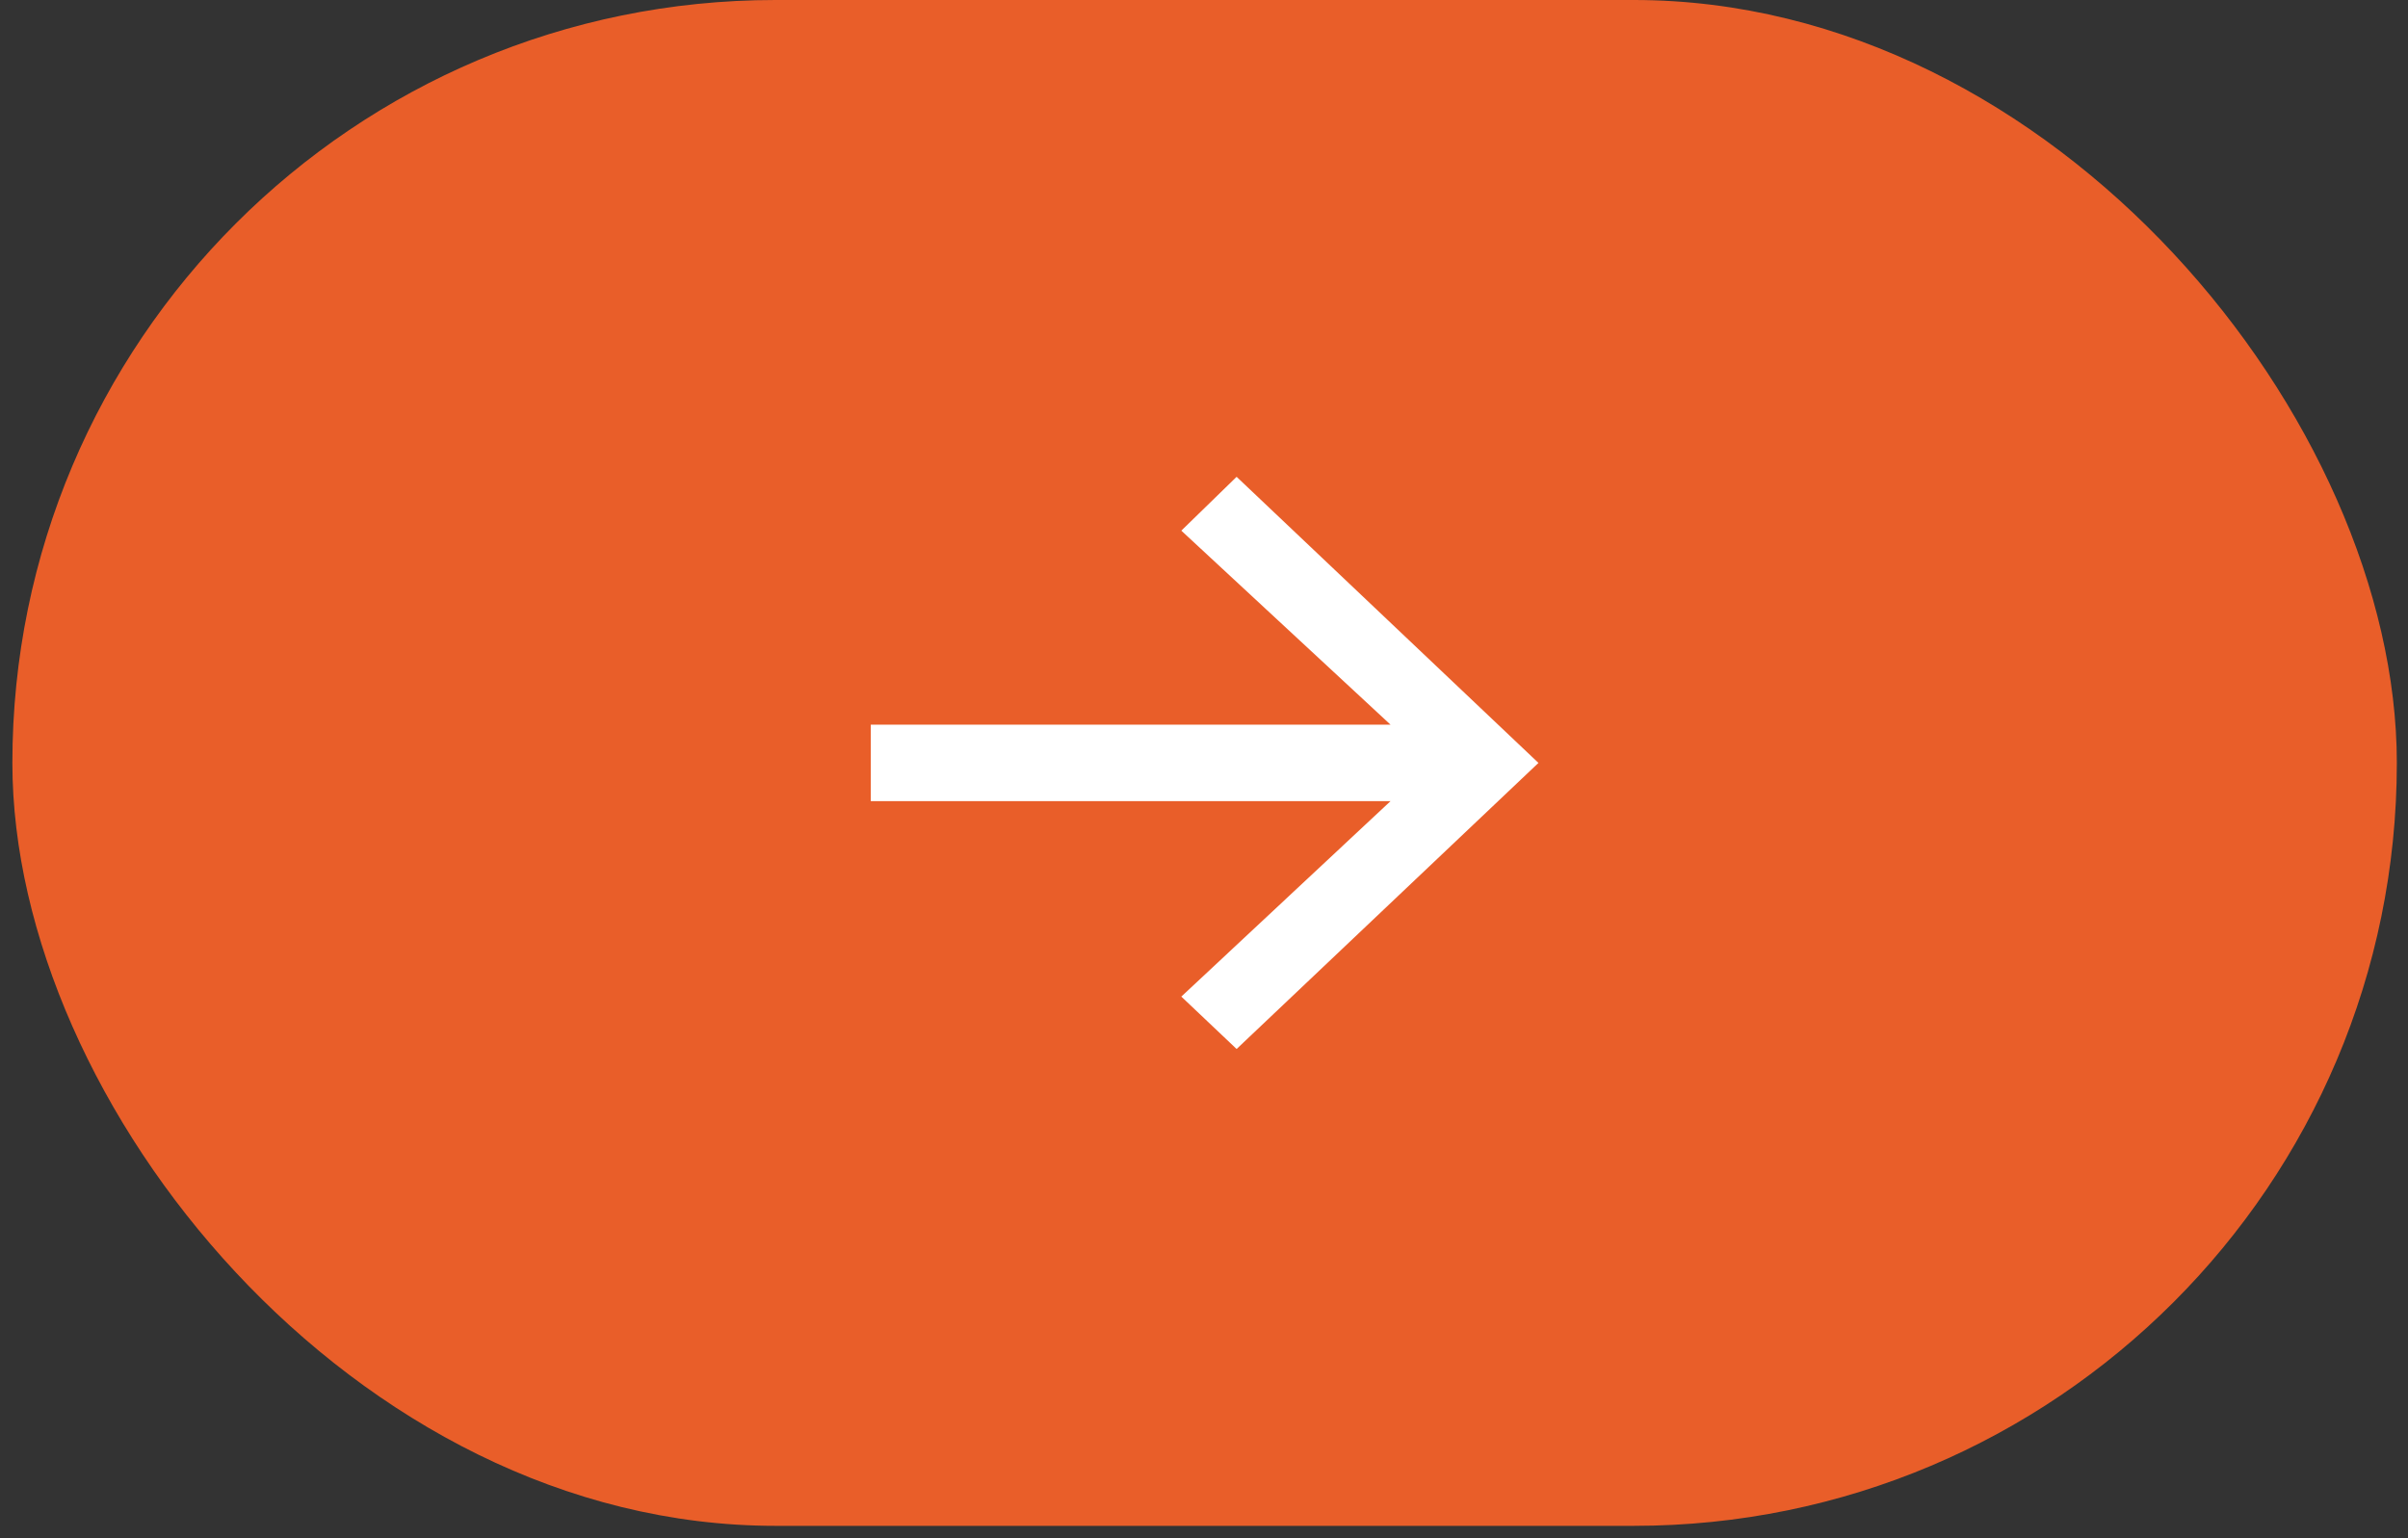
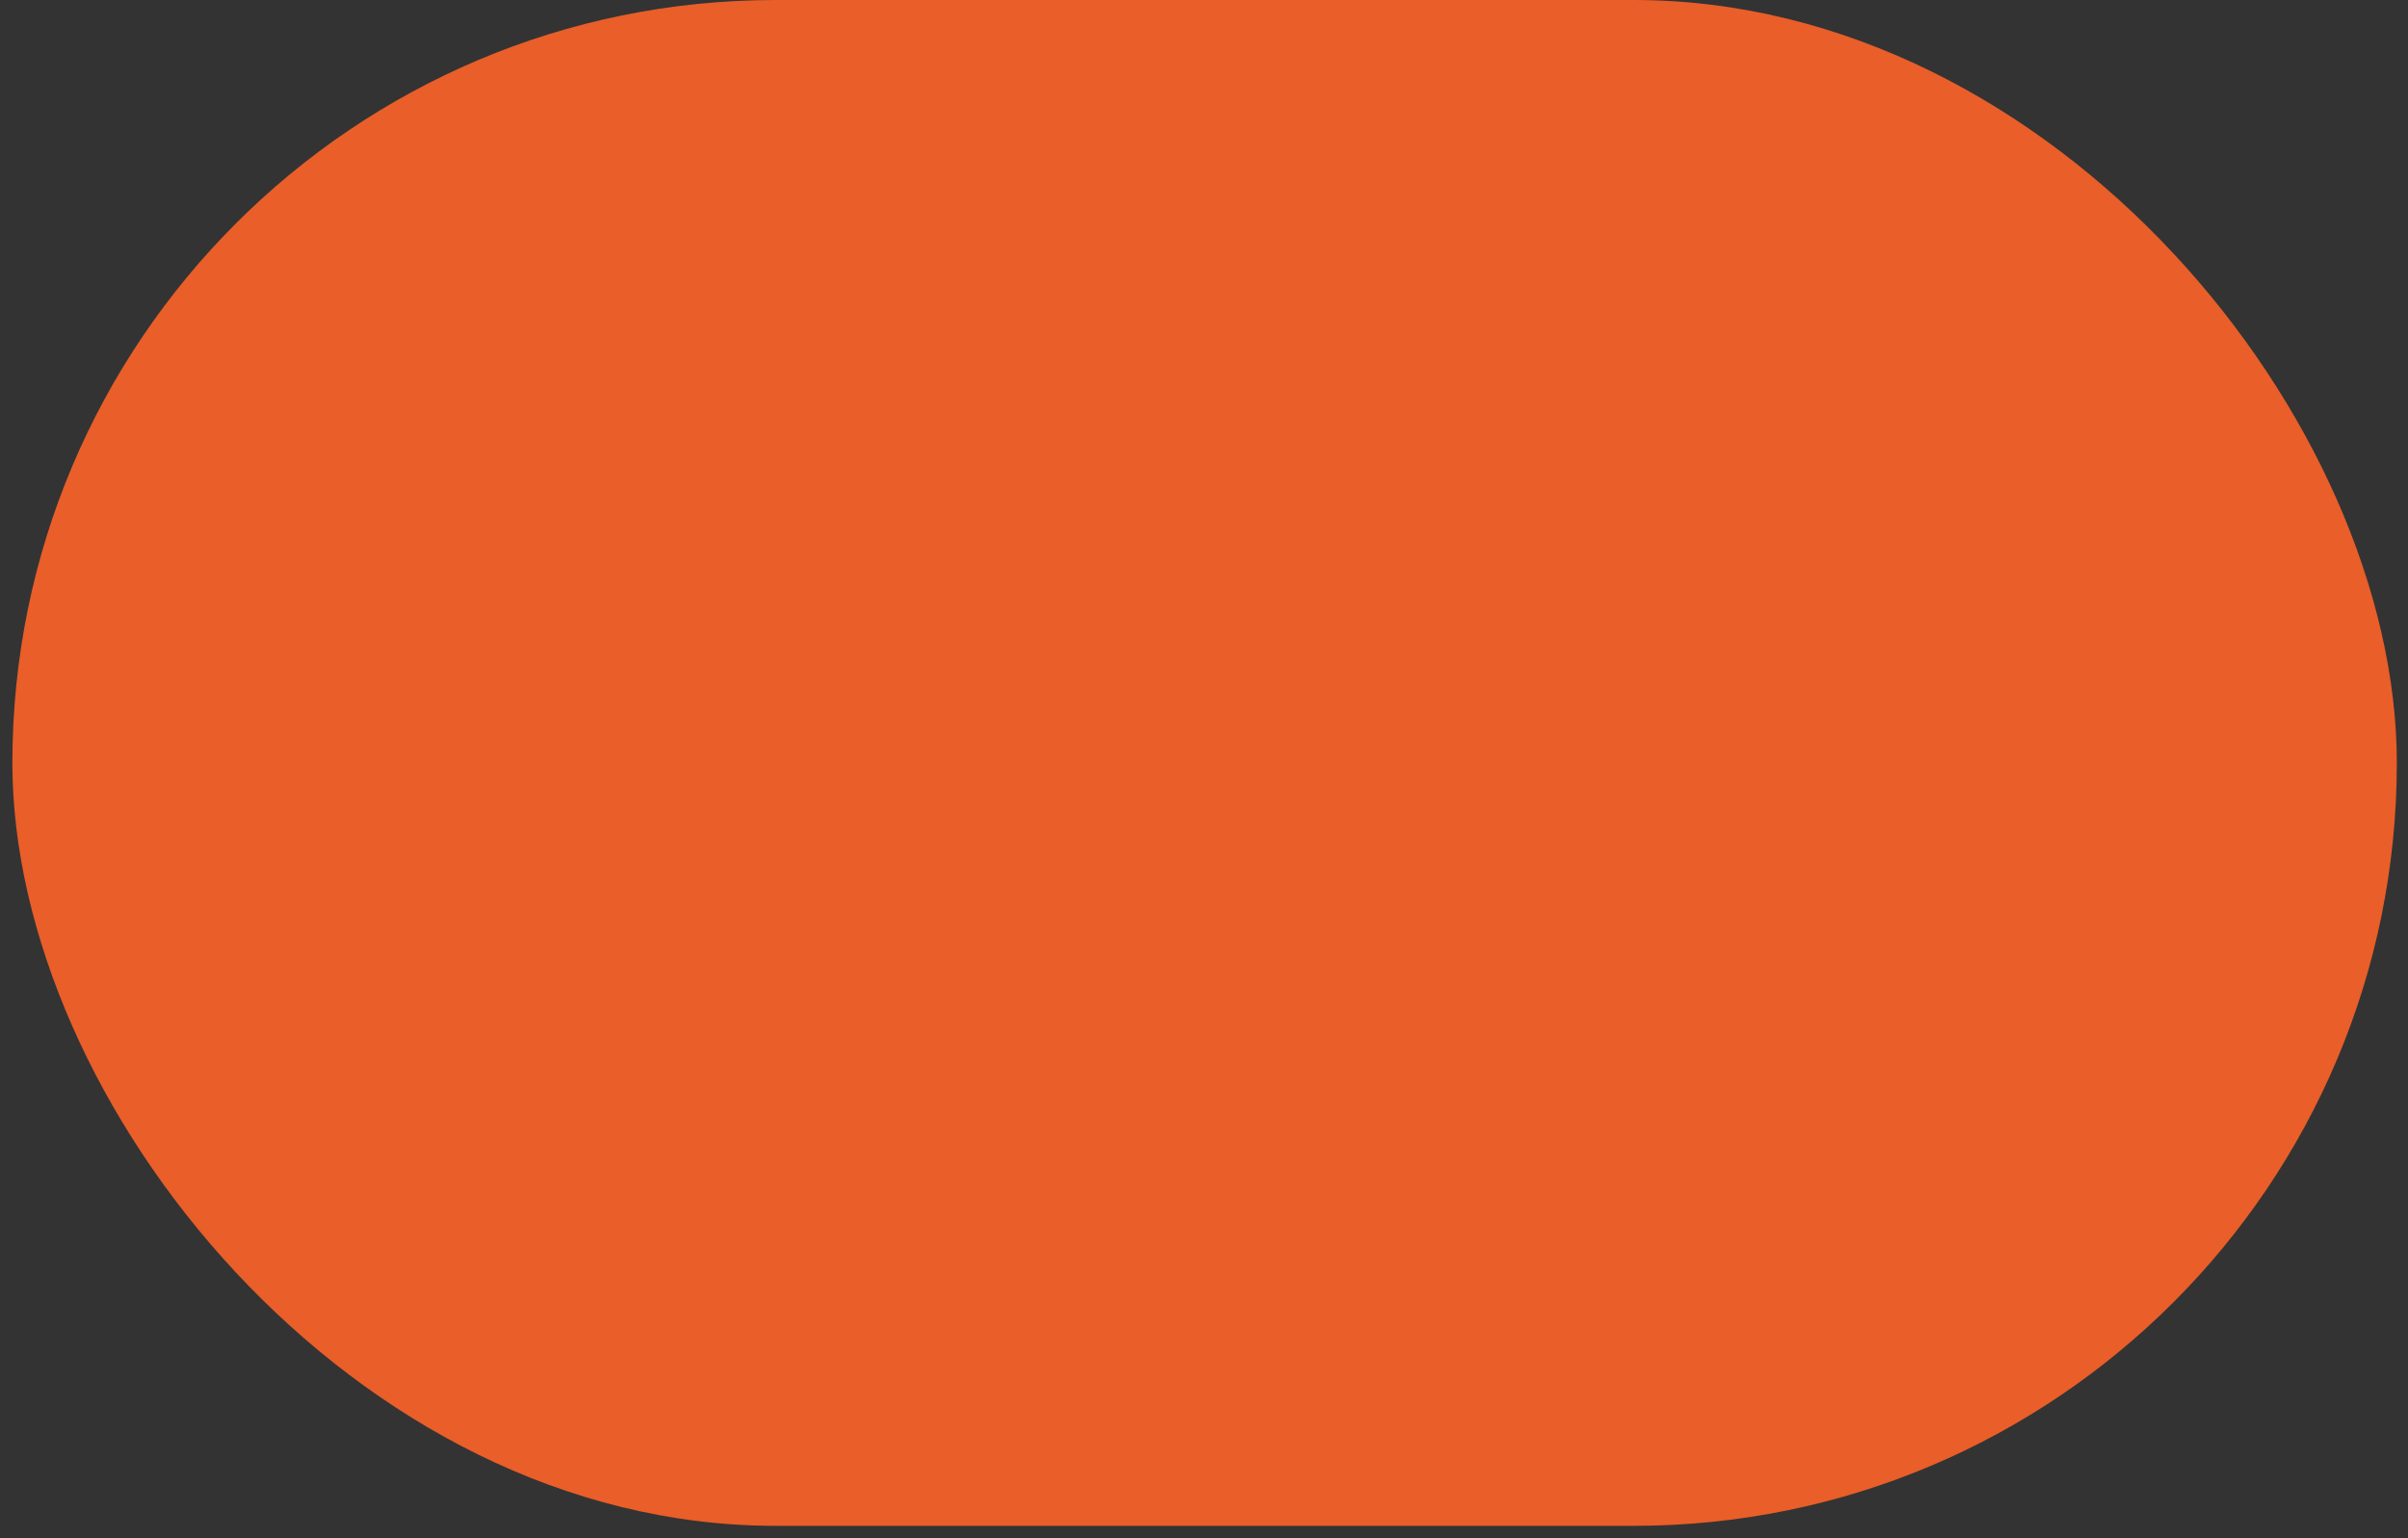
<svg xmlns="http://www.w3.org/2000/svg" width="72" height="46" viewBox="0 0 72 46" fill="none">
  <rect x="0" y="0" width="72" height="46" fill="#333333" stroke="none" />
  <rect x="0.37" width="71.296" height="45.63" rx="22.815" fill="#E95E29" />
-   <path d="M36.975 31.37L35.322 29.803L41.577 23.958H26.037V21.671H41.577L35.322 15.869L36.975 14.259L46 22.815L36.975 31.37Z" fill="white" />
</svg>